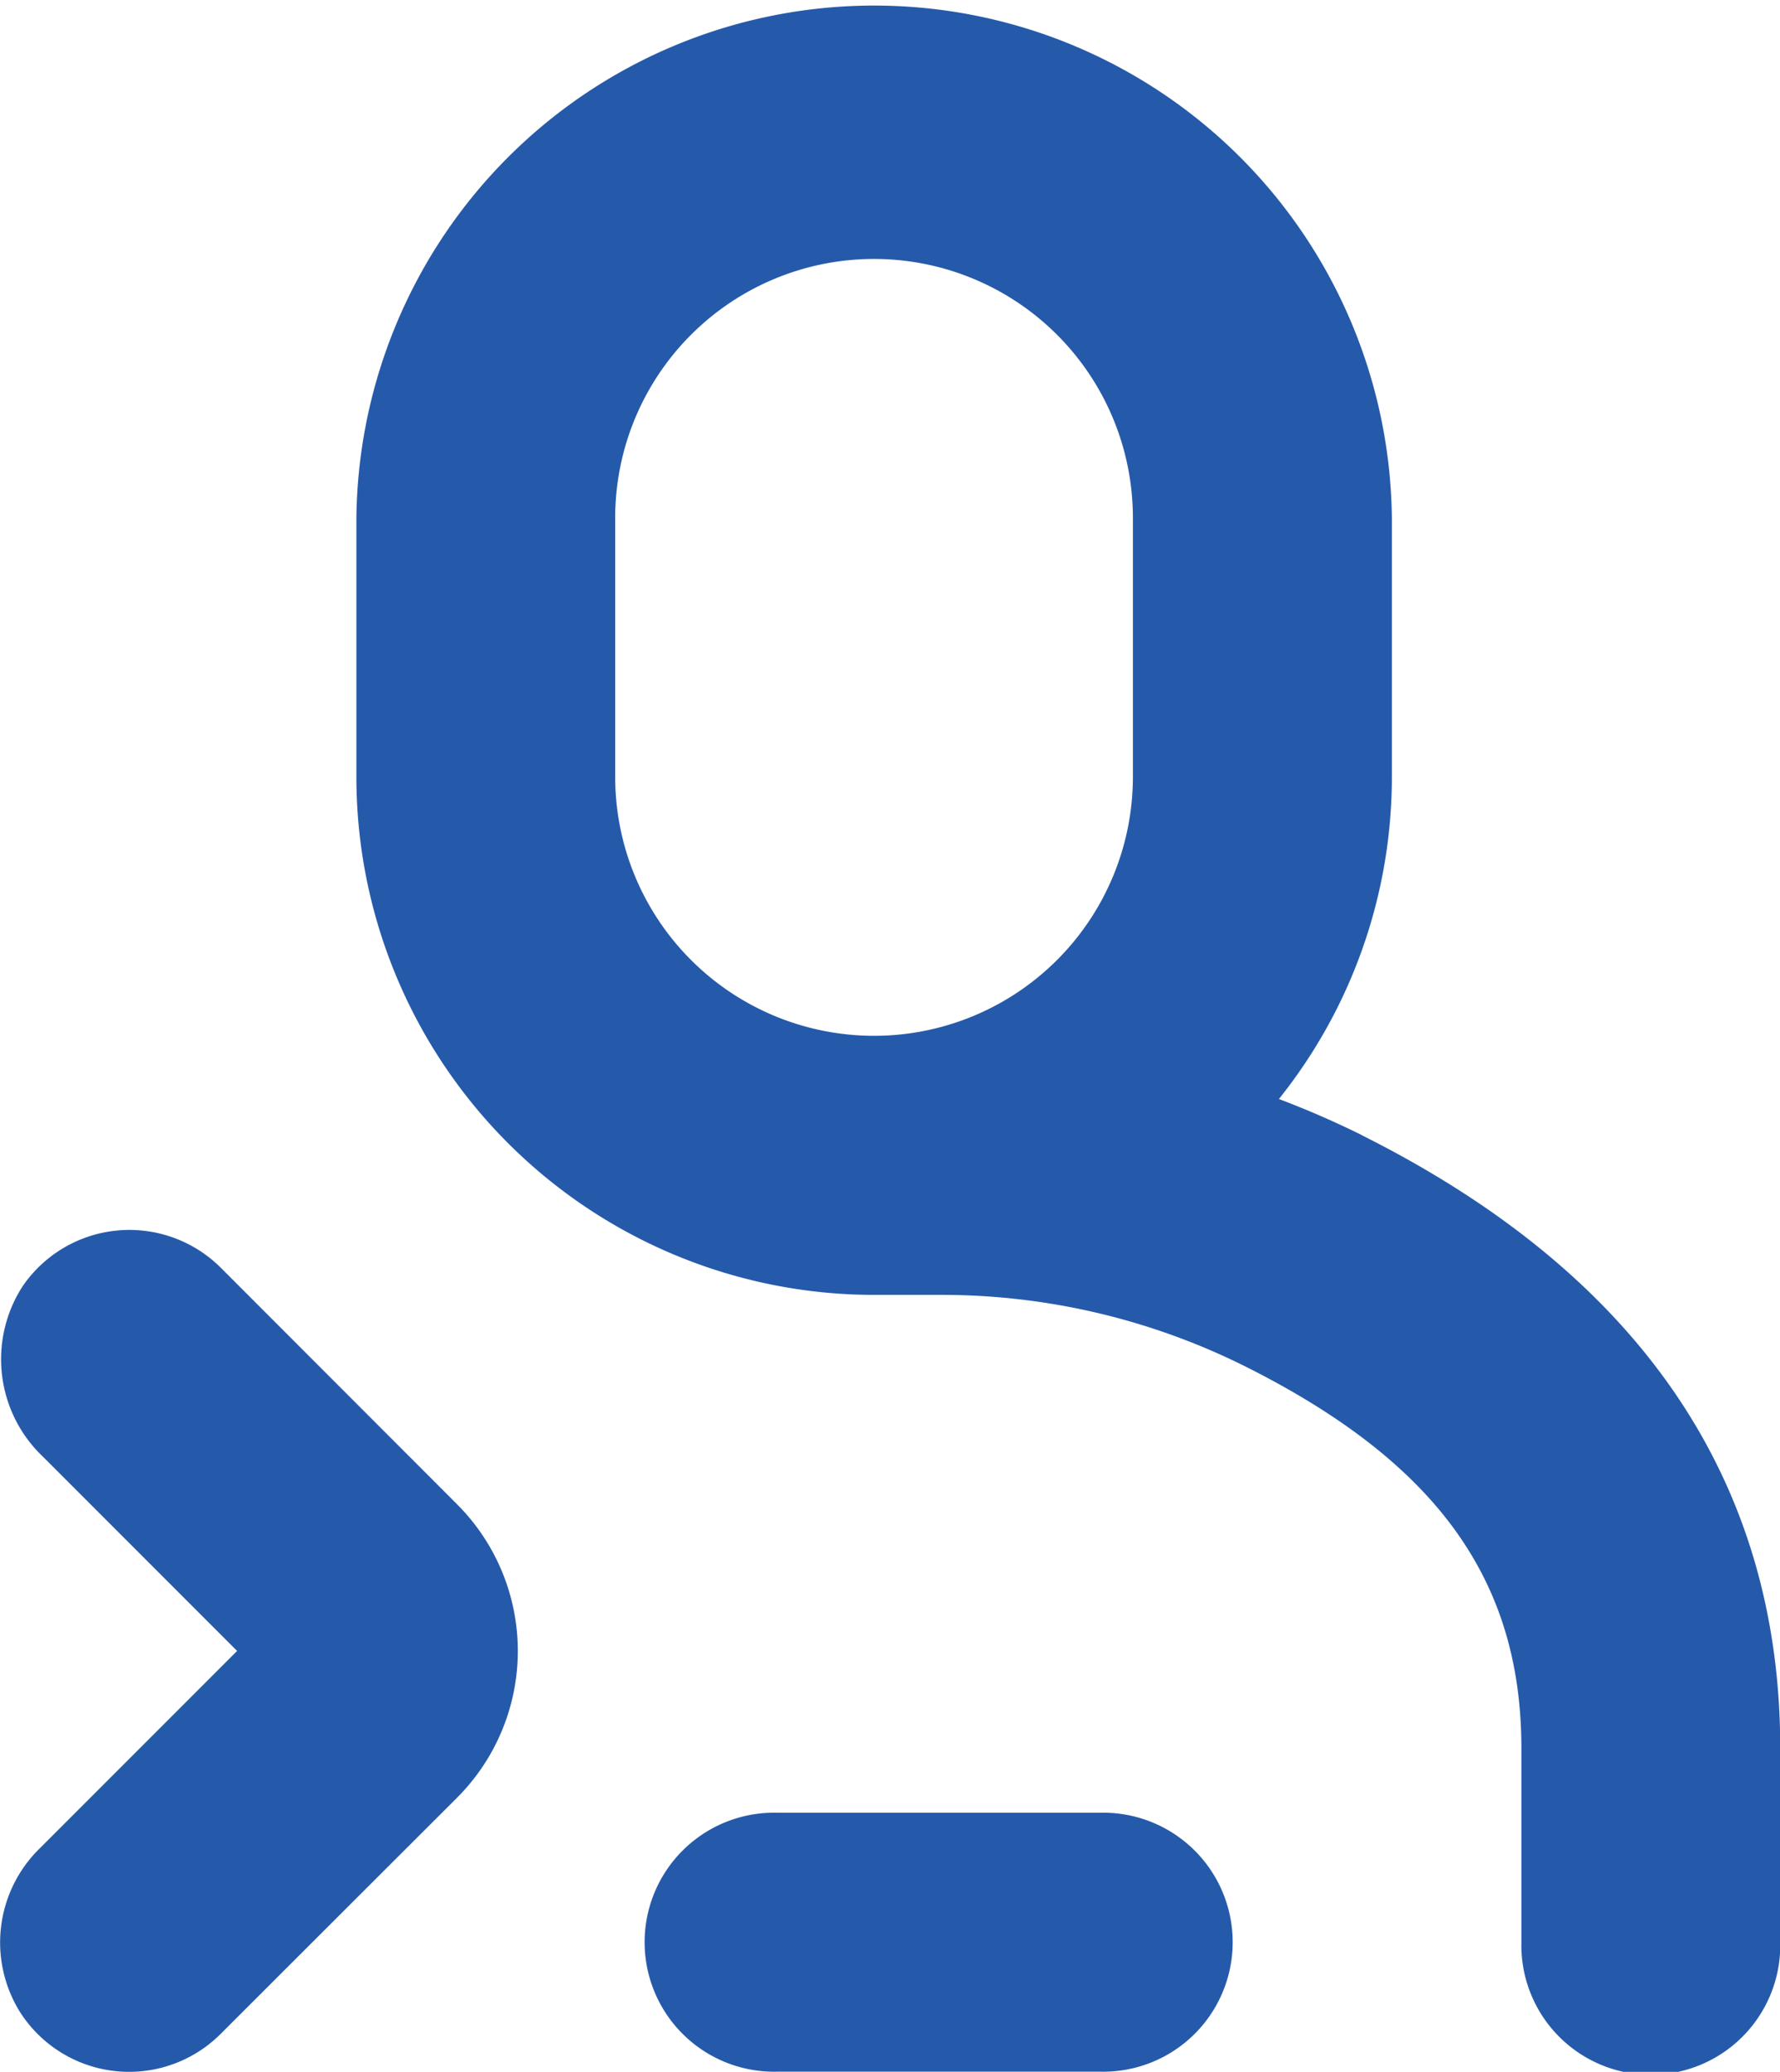
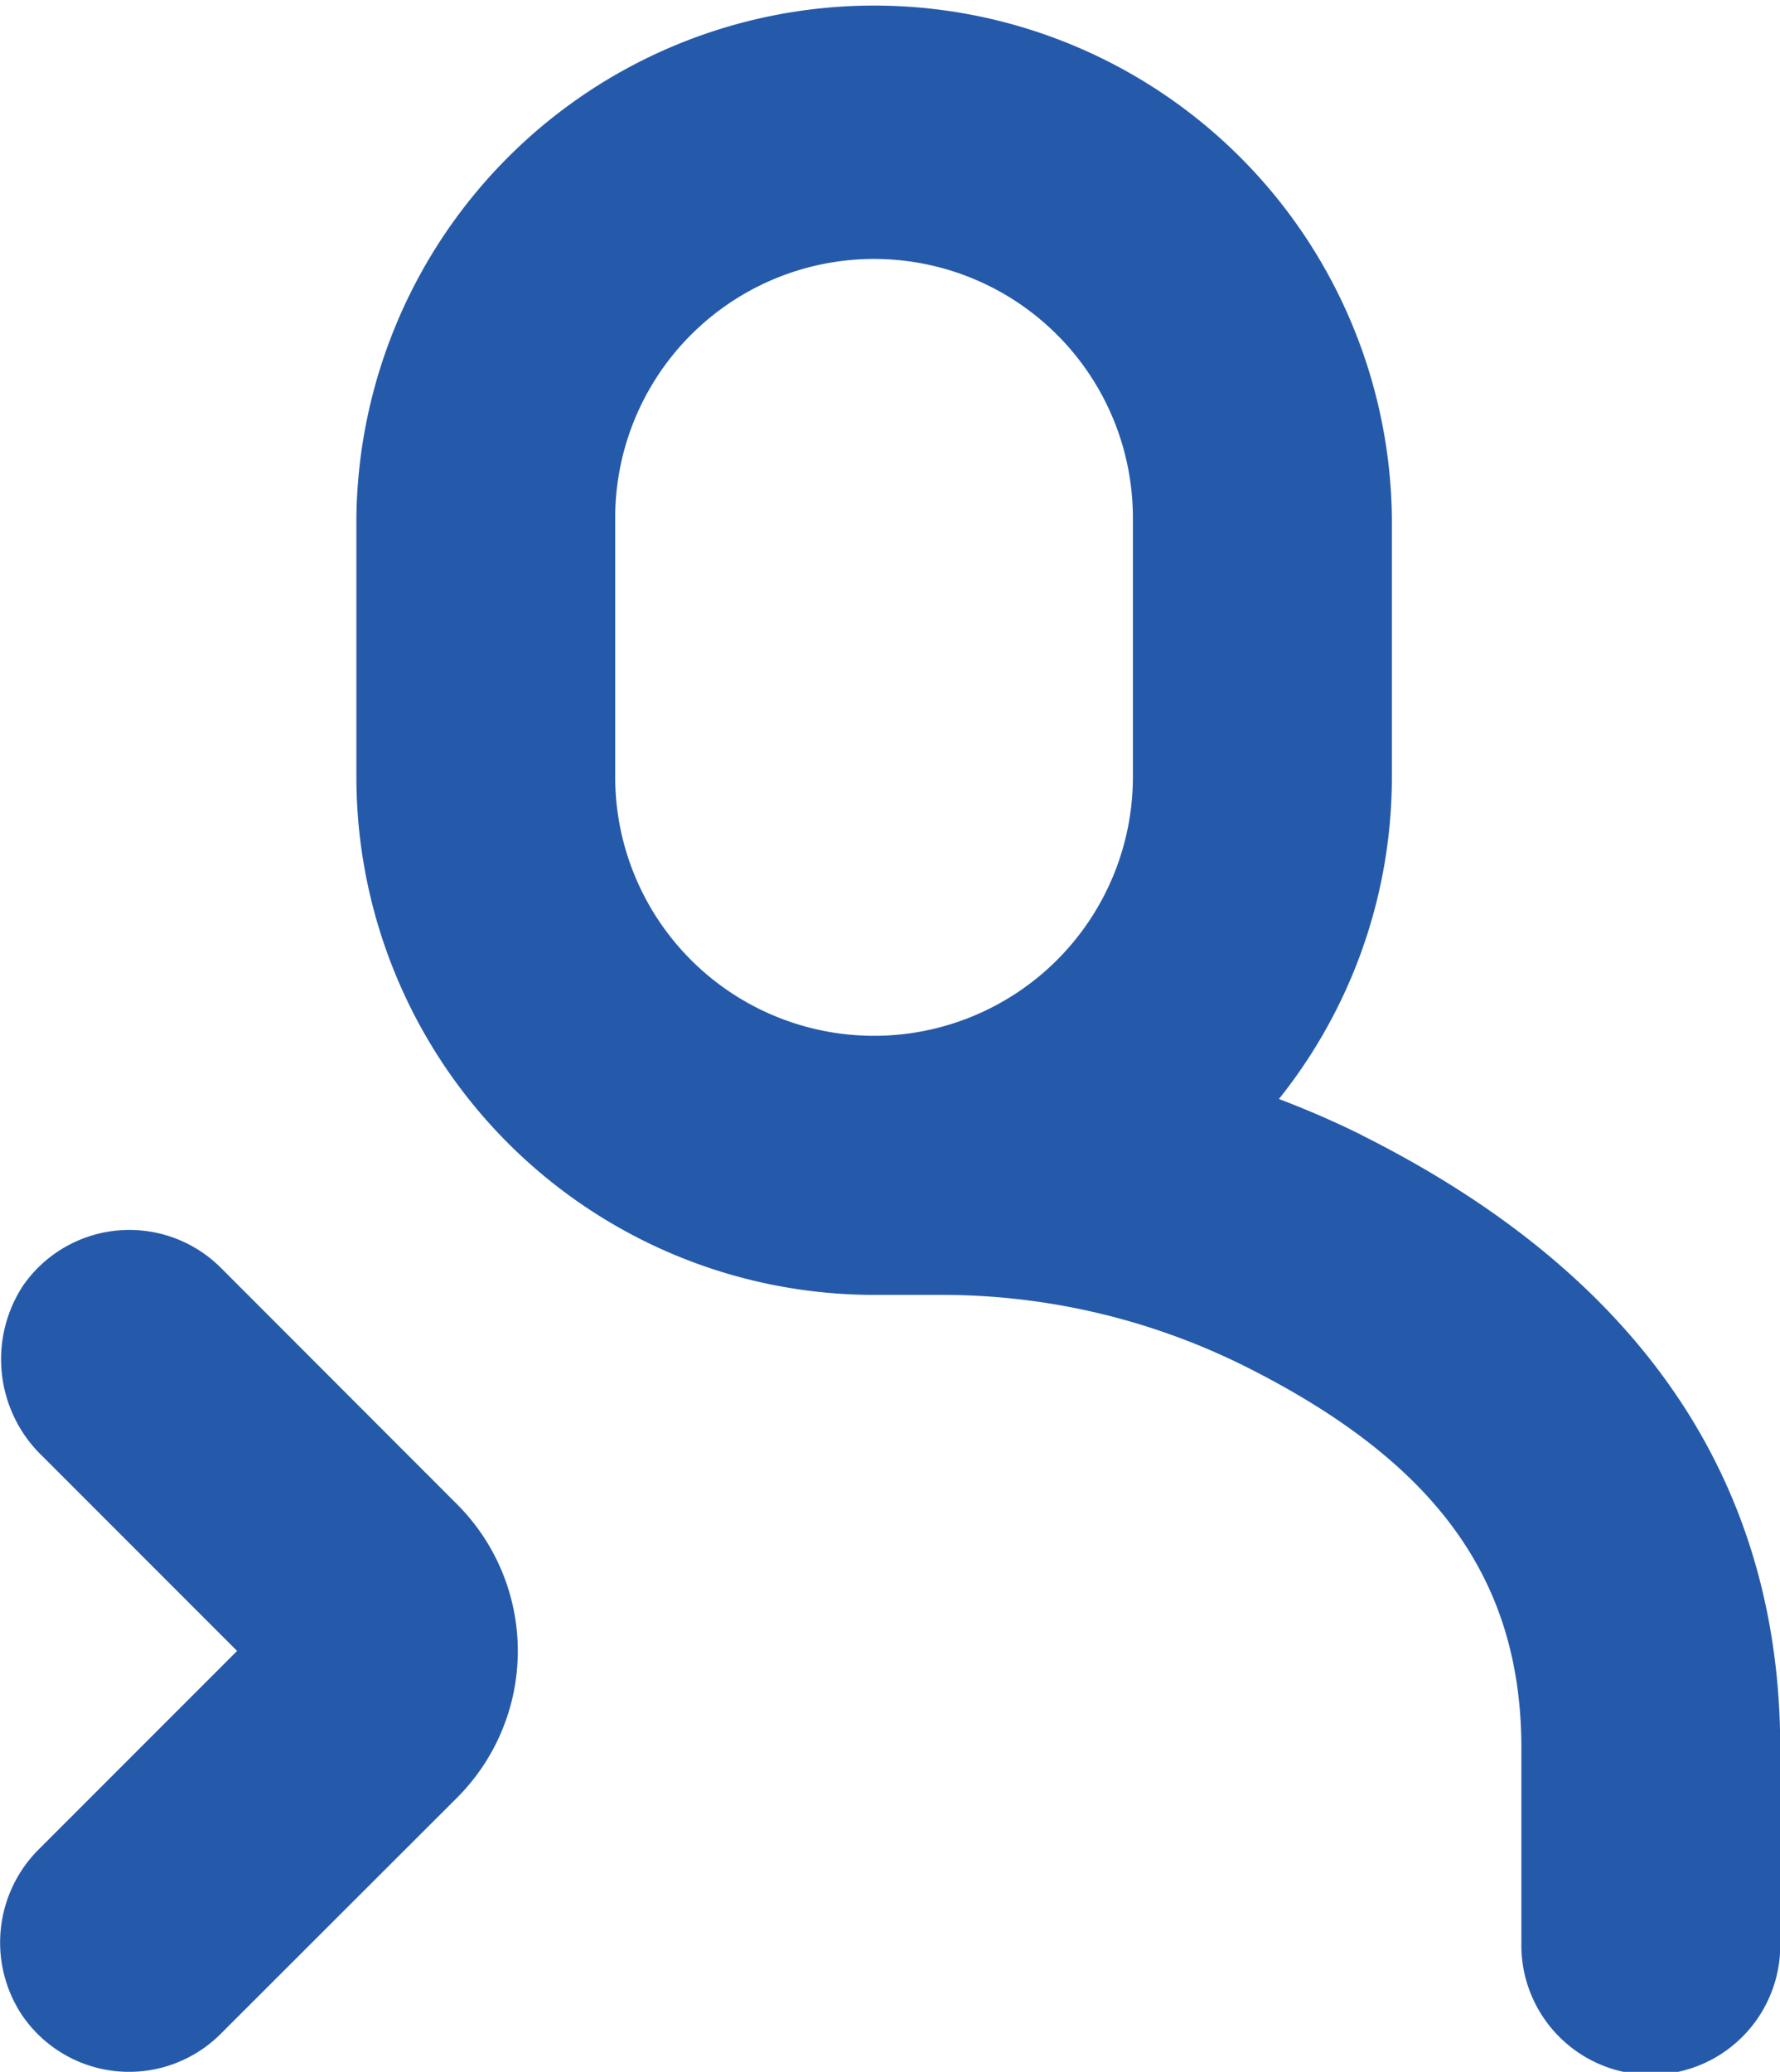
<svg xmlns="http://www.w3.org/2000/svg" id="obsluga-stron-www" width="29.782" height="34.652" viewBox="0 0 29.782 34.652">
-   <path id="Path_297" data-name="Path 297" d="M222.325,383.211h5.414a2.166,2.166,0,1,0,0-4.331h-5.414a2.166,2.166,0,1,0,0,4.331Z" transform="translate(-209.327 -348.562)" fill="#255aab" />
  <path id="Path_298" data-name="Path 298" d="M190.9,111.143q-.674-.333-1.38-.6a8.616,8.616,0,0,0,1.89-5.387v-4.331a8.663,8.663,0,0,0-17.325,0v4.331a8.663,8.663,0,0,0,8.663,8.663h1.143a11.369,11.369,0,0,1,5.073,1.2c3.189,1.6,4.613,3.563,4.613,6.383v3.248a2.166,2.166,0,1,0,4.331,0V121.4c0-4.483-2.361-7.931-7.006-10.254Zm-12.485-5.988v-4.331a4.331,4.331,0,0,1,8.662,0v4.331a4.331,4.331,0,1,1-8.662,0Z" transform="translate(-168.122 -92.162)" fill="#255aab" />
  <path id="Path_299" data-name="Path 299" d="M121.414,287.334a2.165,2.165,0,0,0-3.314.3,2.247,2.247,0,0,0,.336,2.858l3.248,3.248-3.3,3.3h0a2.2,2.2,0,0,0-.325,2.751,2.166,2.166,0,0,0,3.352.352l3.952-3.947a3.47,3.47,0,0,0,0-4.91Z" transform="translate(-117.717 -266.128)" fill="#255aab" />
</svg>